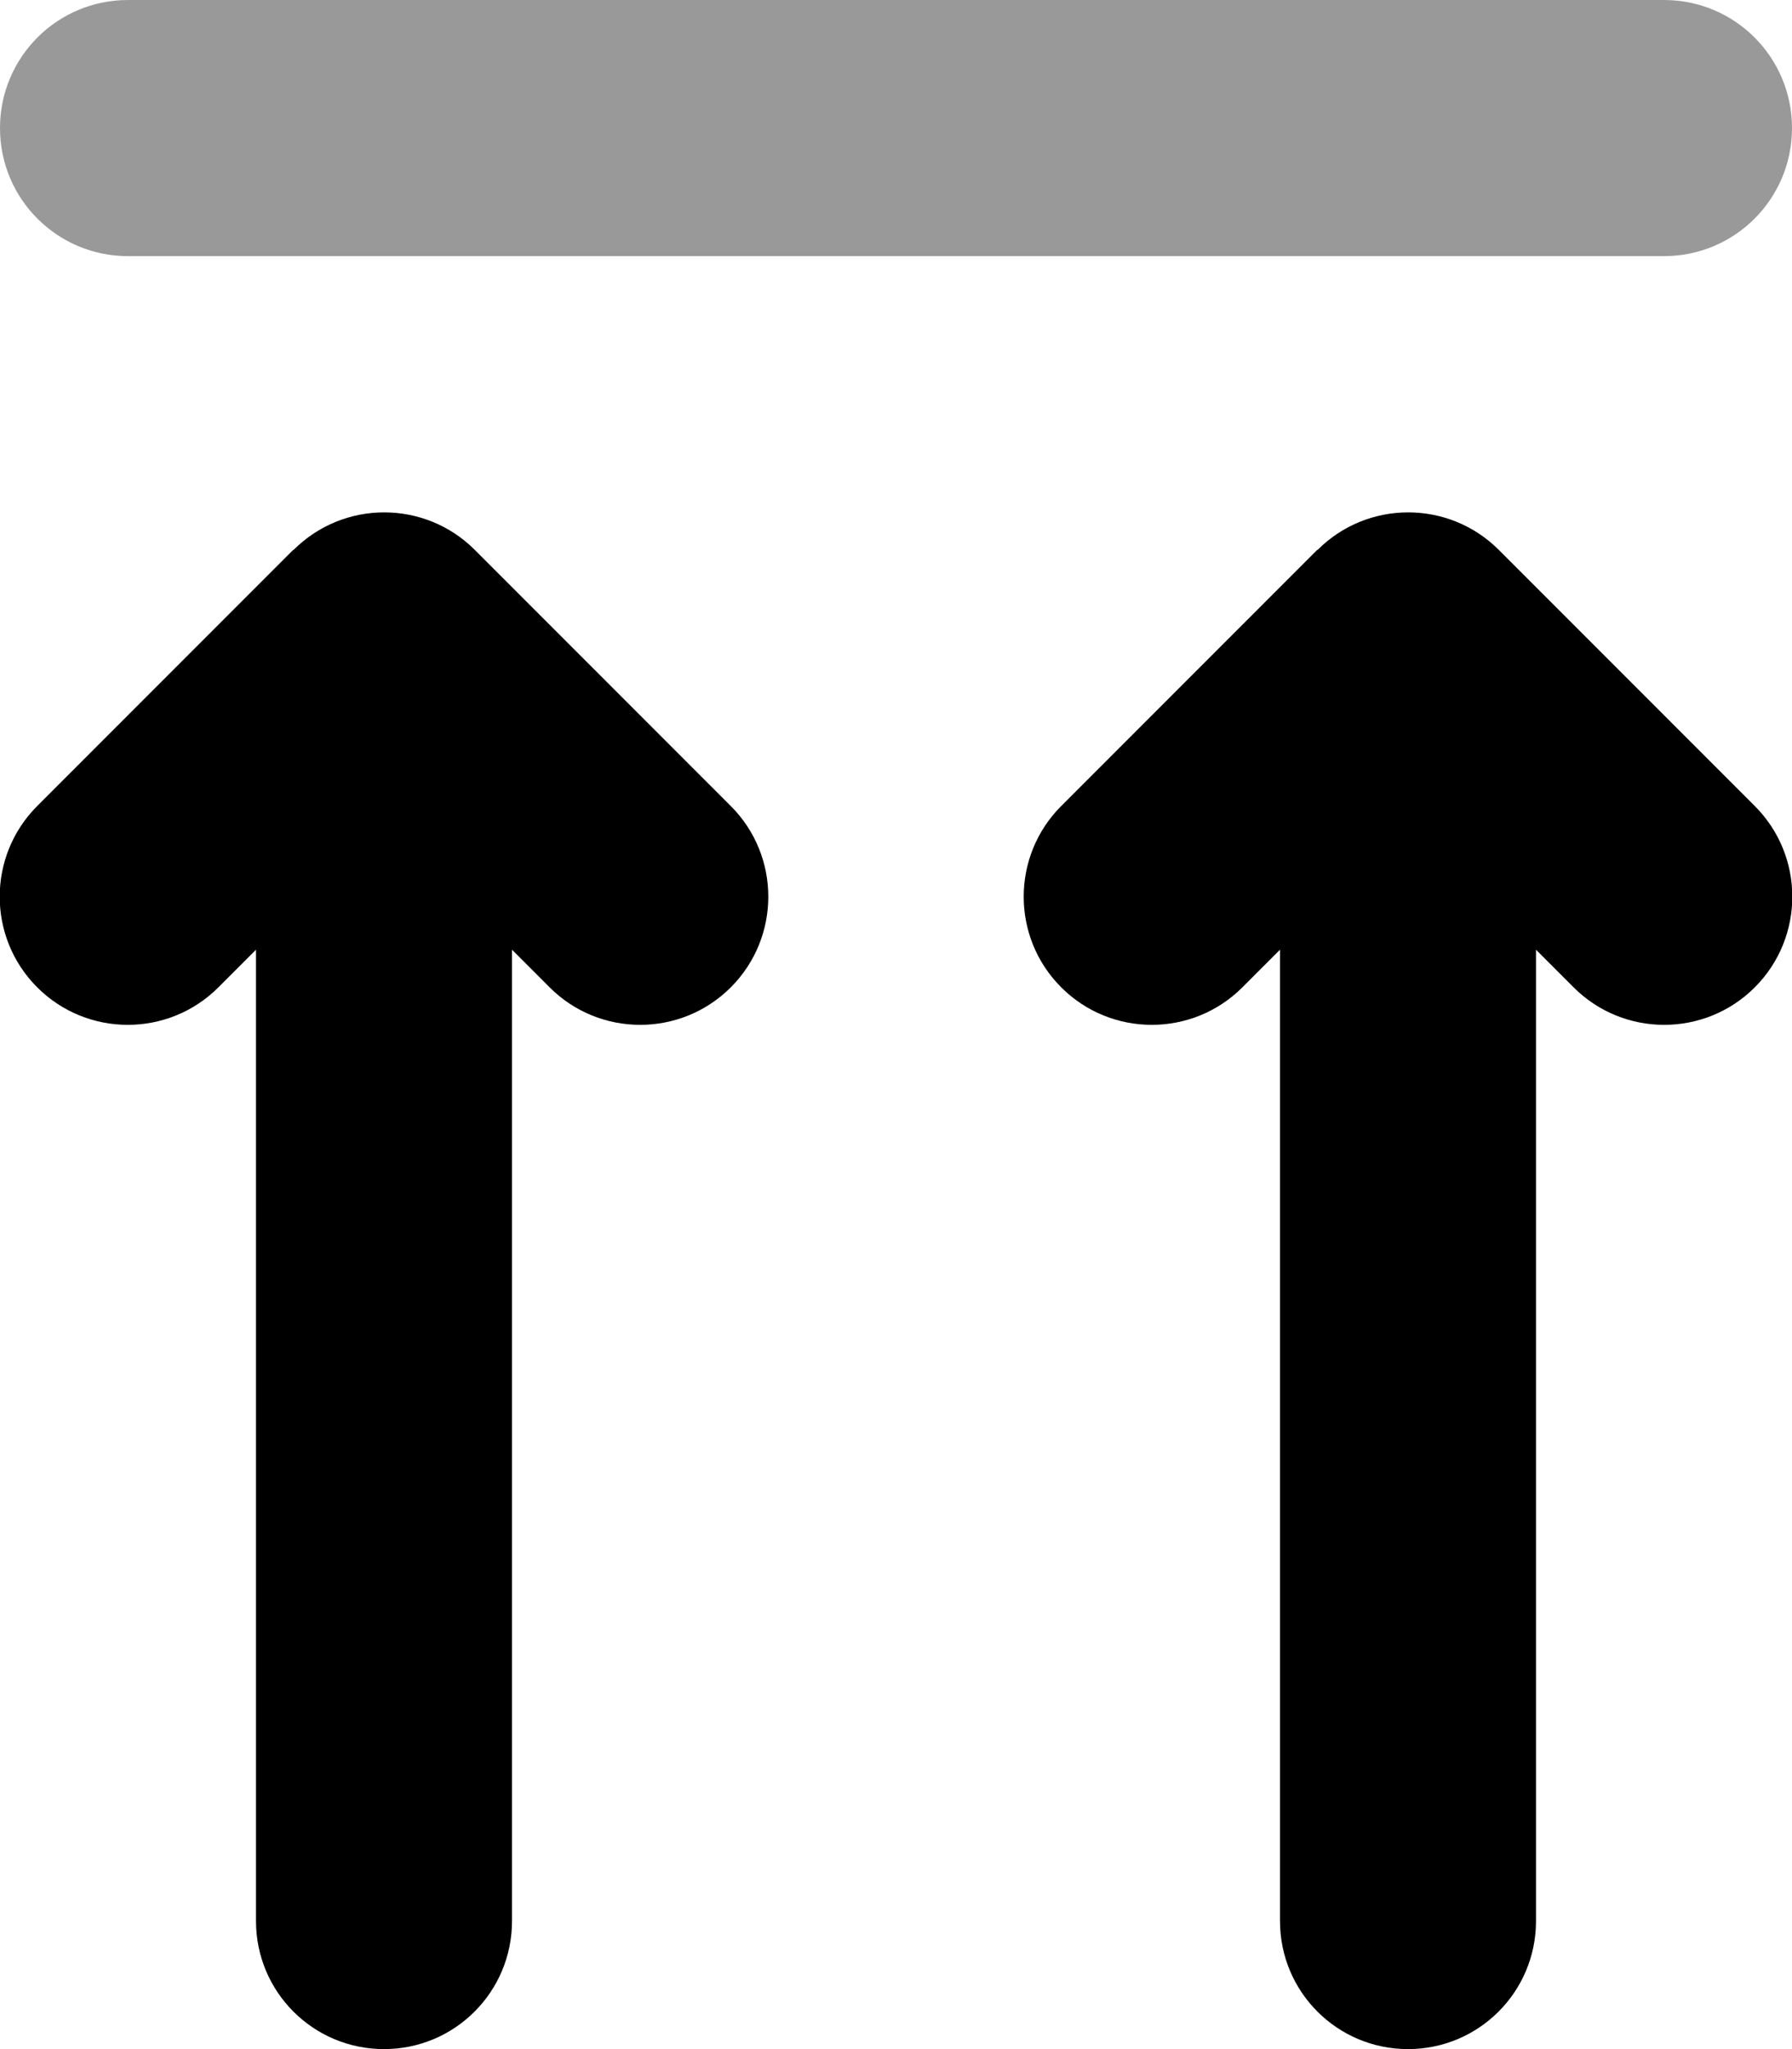
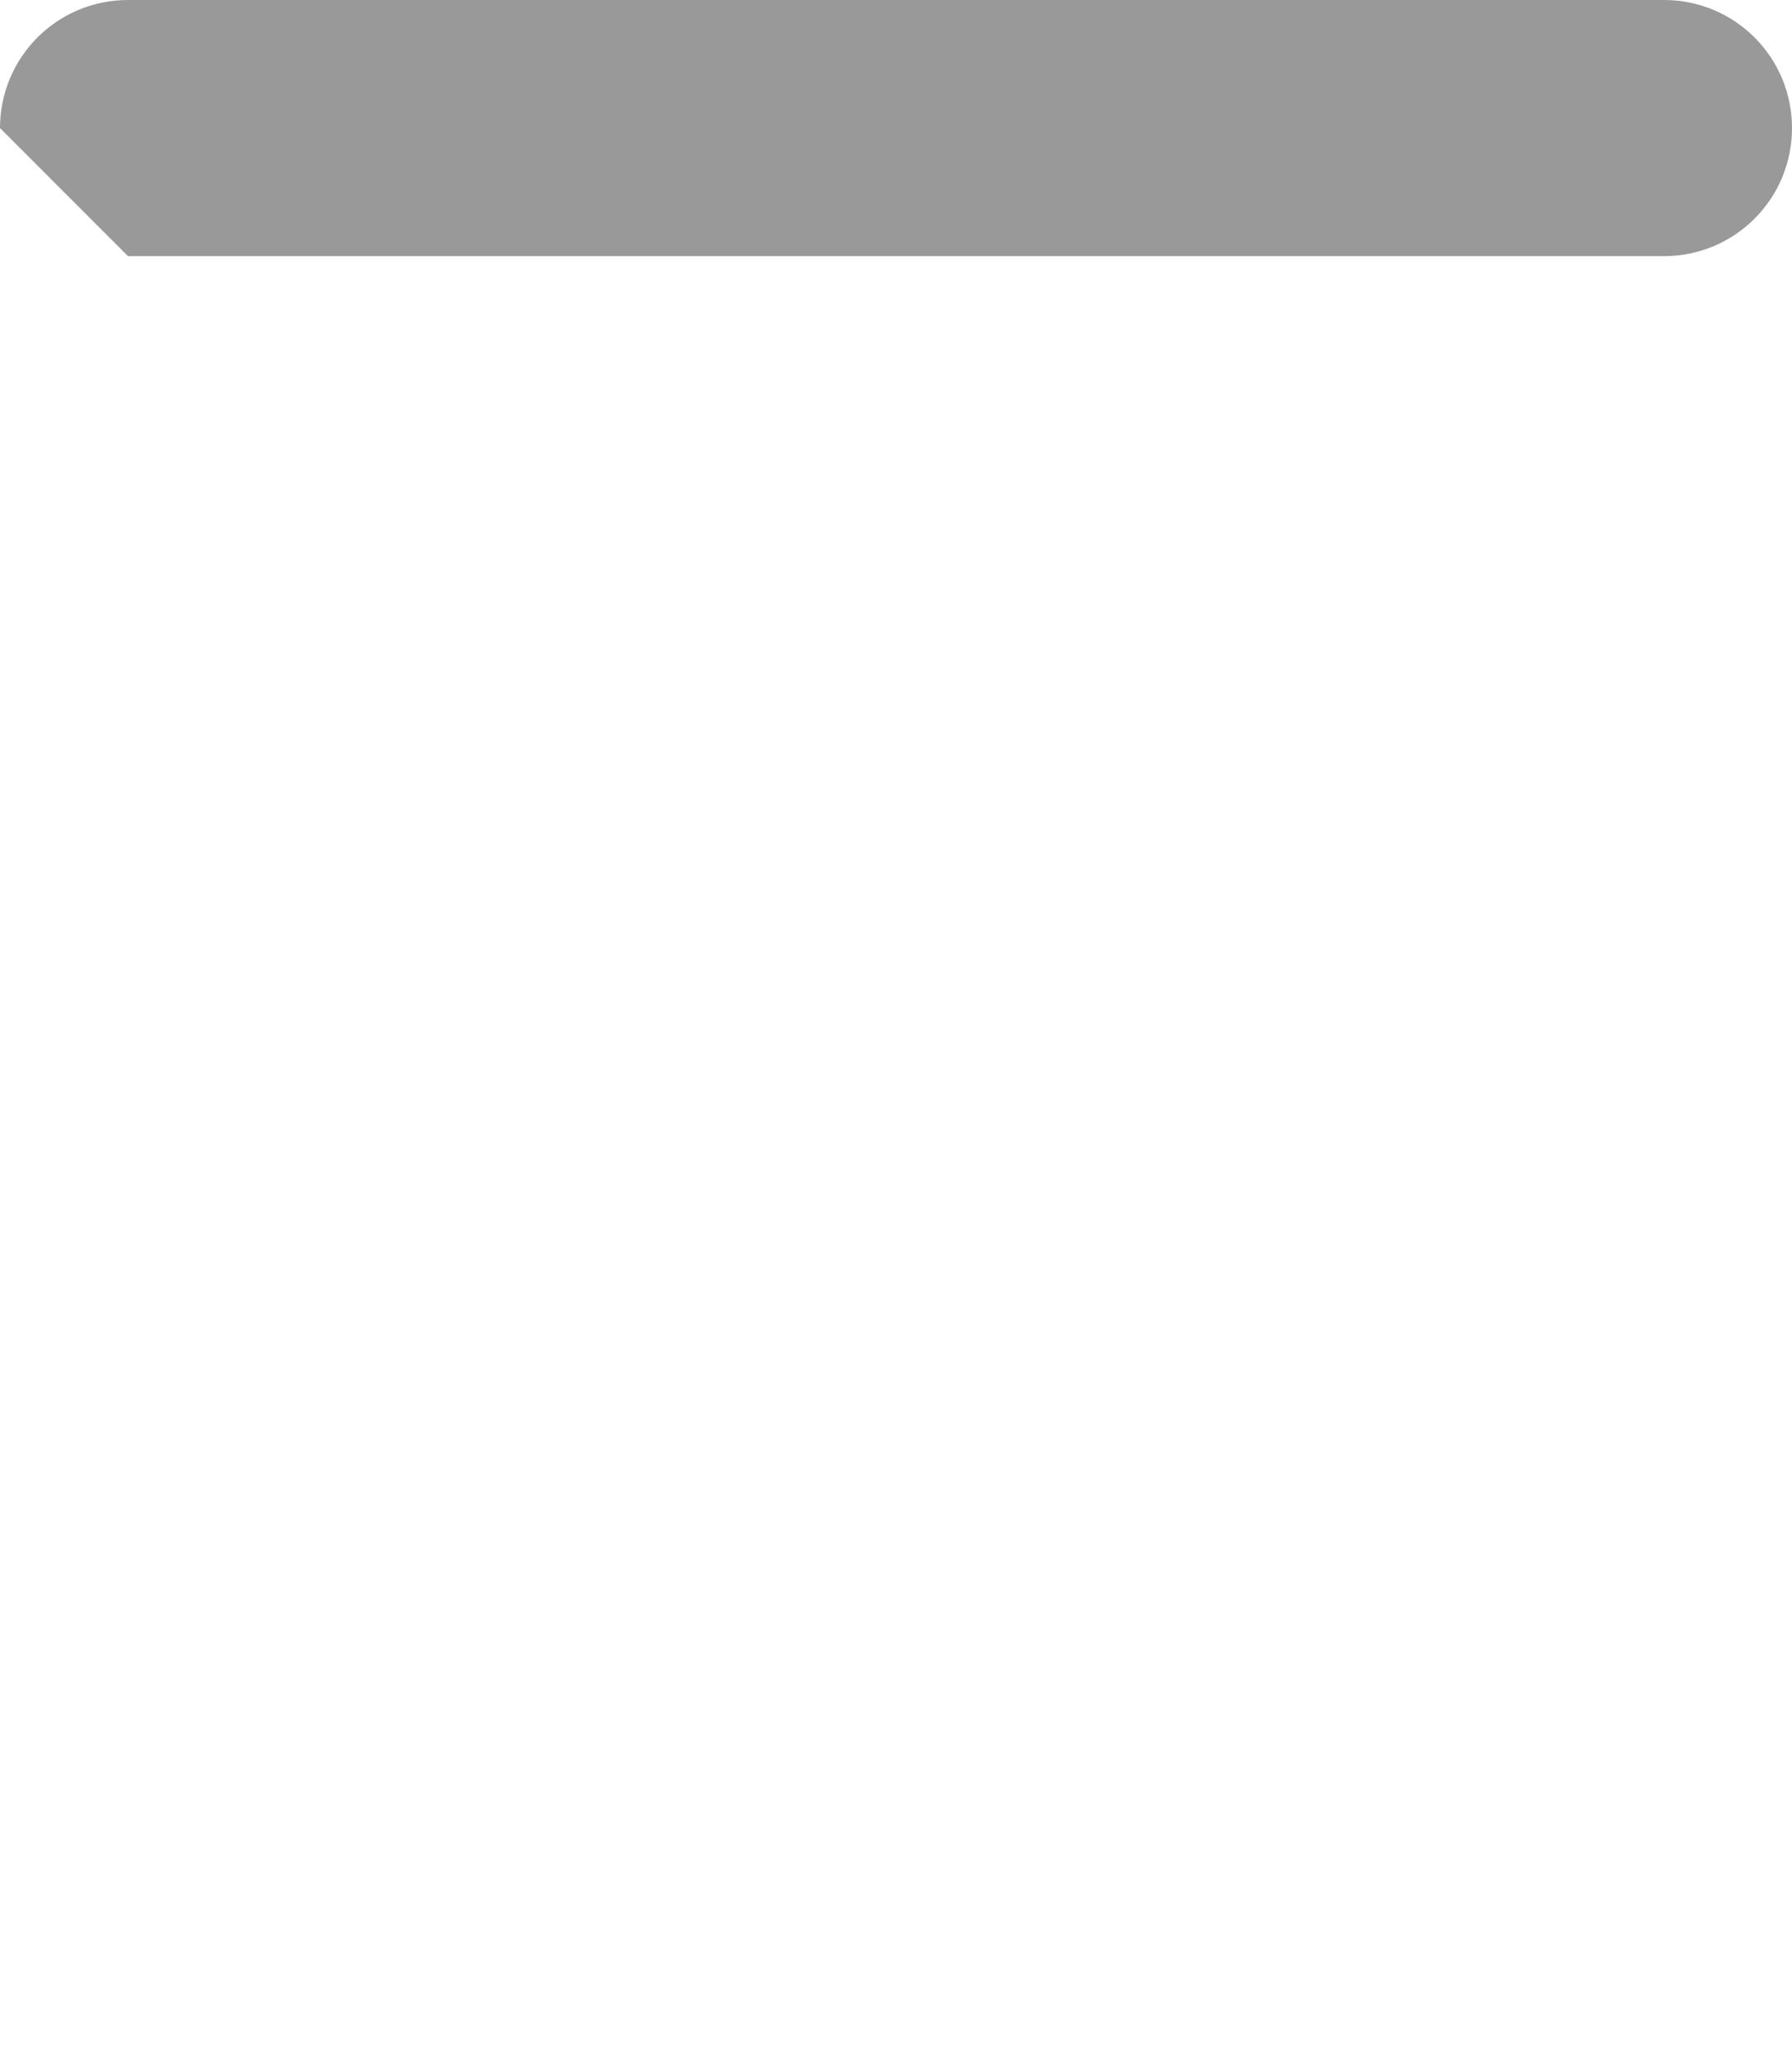
<svg xmlns="http://www.w3.org/2000/svg" viewBox="0 0 448 512">
-   <path style="fill:currentColor;opacity:.4" d="M0 32C0 14.3 14.3 0 32 0L416 0c17.7 0 32 14.3 32 32s-14.3 32-32 32L32 64C14.3 64 0 49.7 0 32z" />
-   <path style="fill:currentColor;opacity:1" d="M73.4 137.4c12.5-12.5 32.8-12.5 45.3 0l64 64c12.5 12.5 12.5 32.8 0 45.3s-32.8 12.5-45.3 0l-9.4-9.4 0 242.7c0 17.7-14.3 32-32 32s-32-14.3-32-32l0-242.7-9.4 9.4c-12.5 12.5-32.8 12.5-45.3 0s-12.5-32.8 0-45.3l64-64zm256 0c12.5-12.5 32.8-12.5 45.3 0l64 64c12.5 12.5 12.5 32.8 0 45.3s-32.8 12.5-45.3 0l-9.4-9.4 0 242.7c0 17.7-14.3 32-32 32s-32-14.3-32-32l0-242.7-9.4 9.4c-12.5 12.5-32.8 12.5-45.3 0s-12.5-32.8 0-45.3l64-64z" />
+   <path style="fill:currentColor;opacity:.4" d="M0 32C0 14.3 14.3 0 32 0L416 0c17.7 0 32 14.3 32 32s-14.3 32-32 32L32 64z" />
</svg>